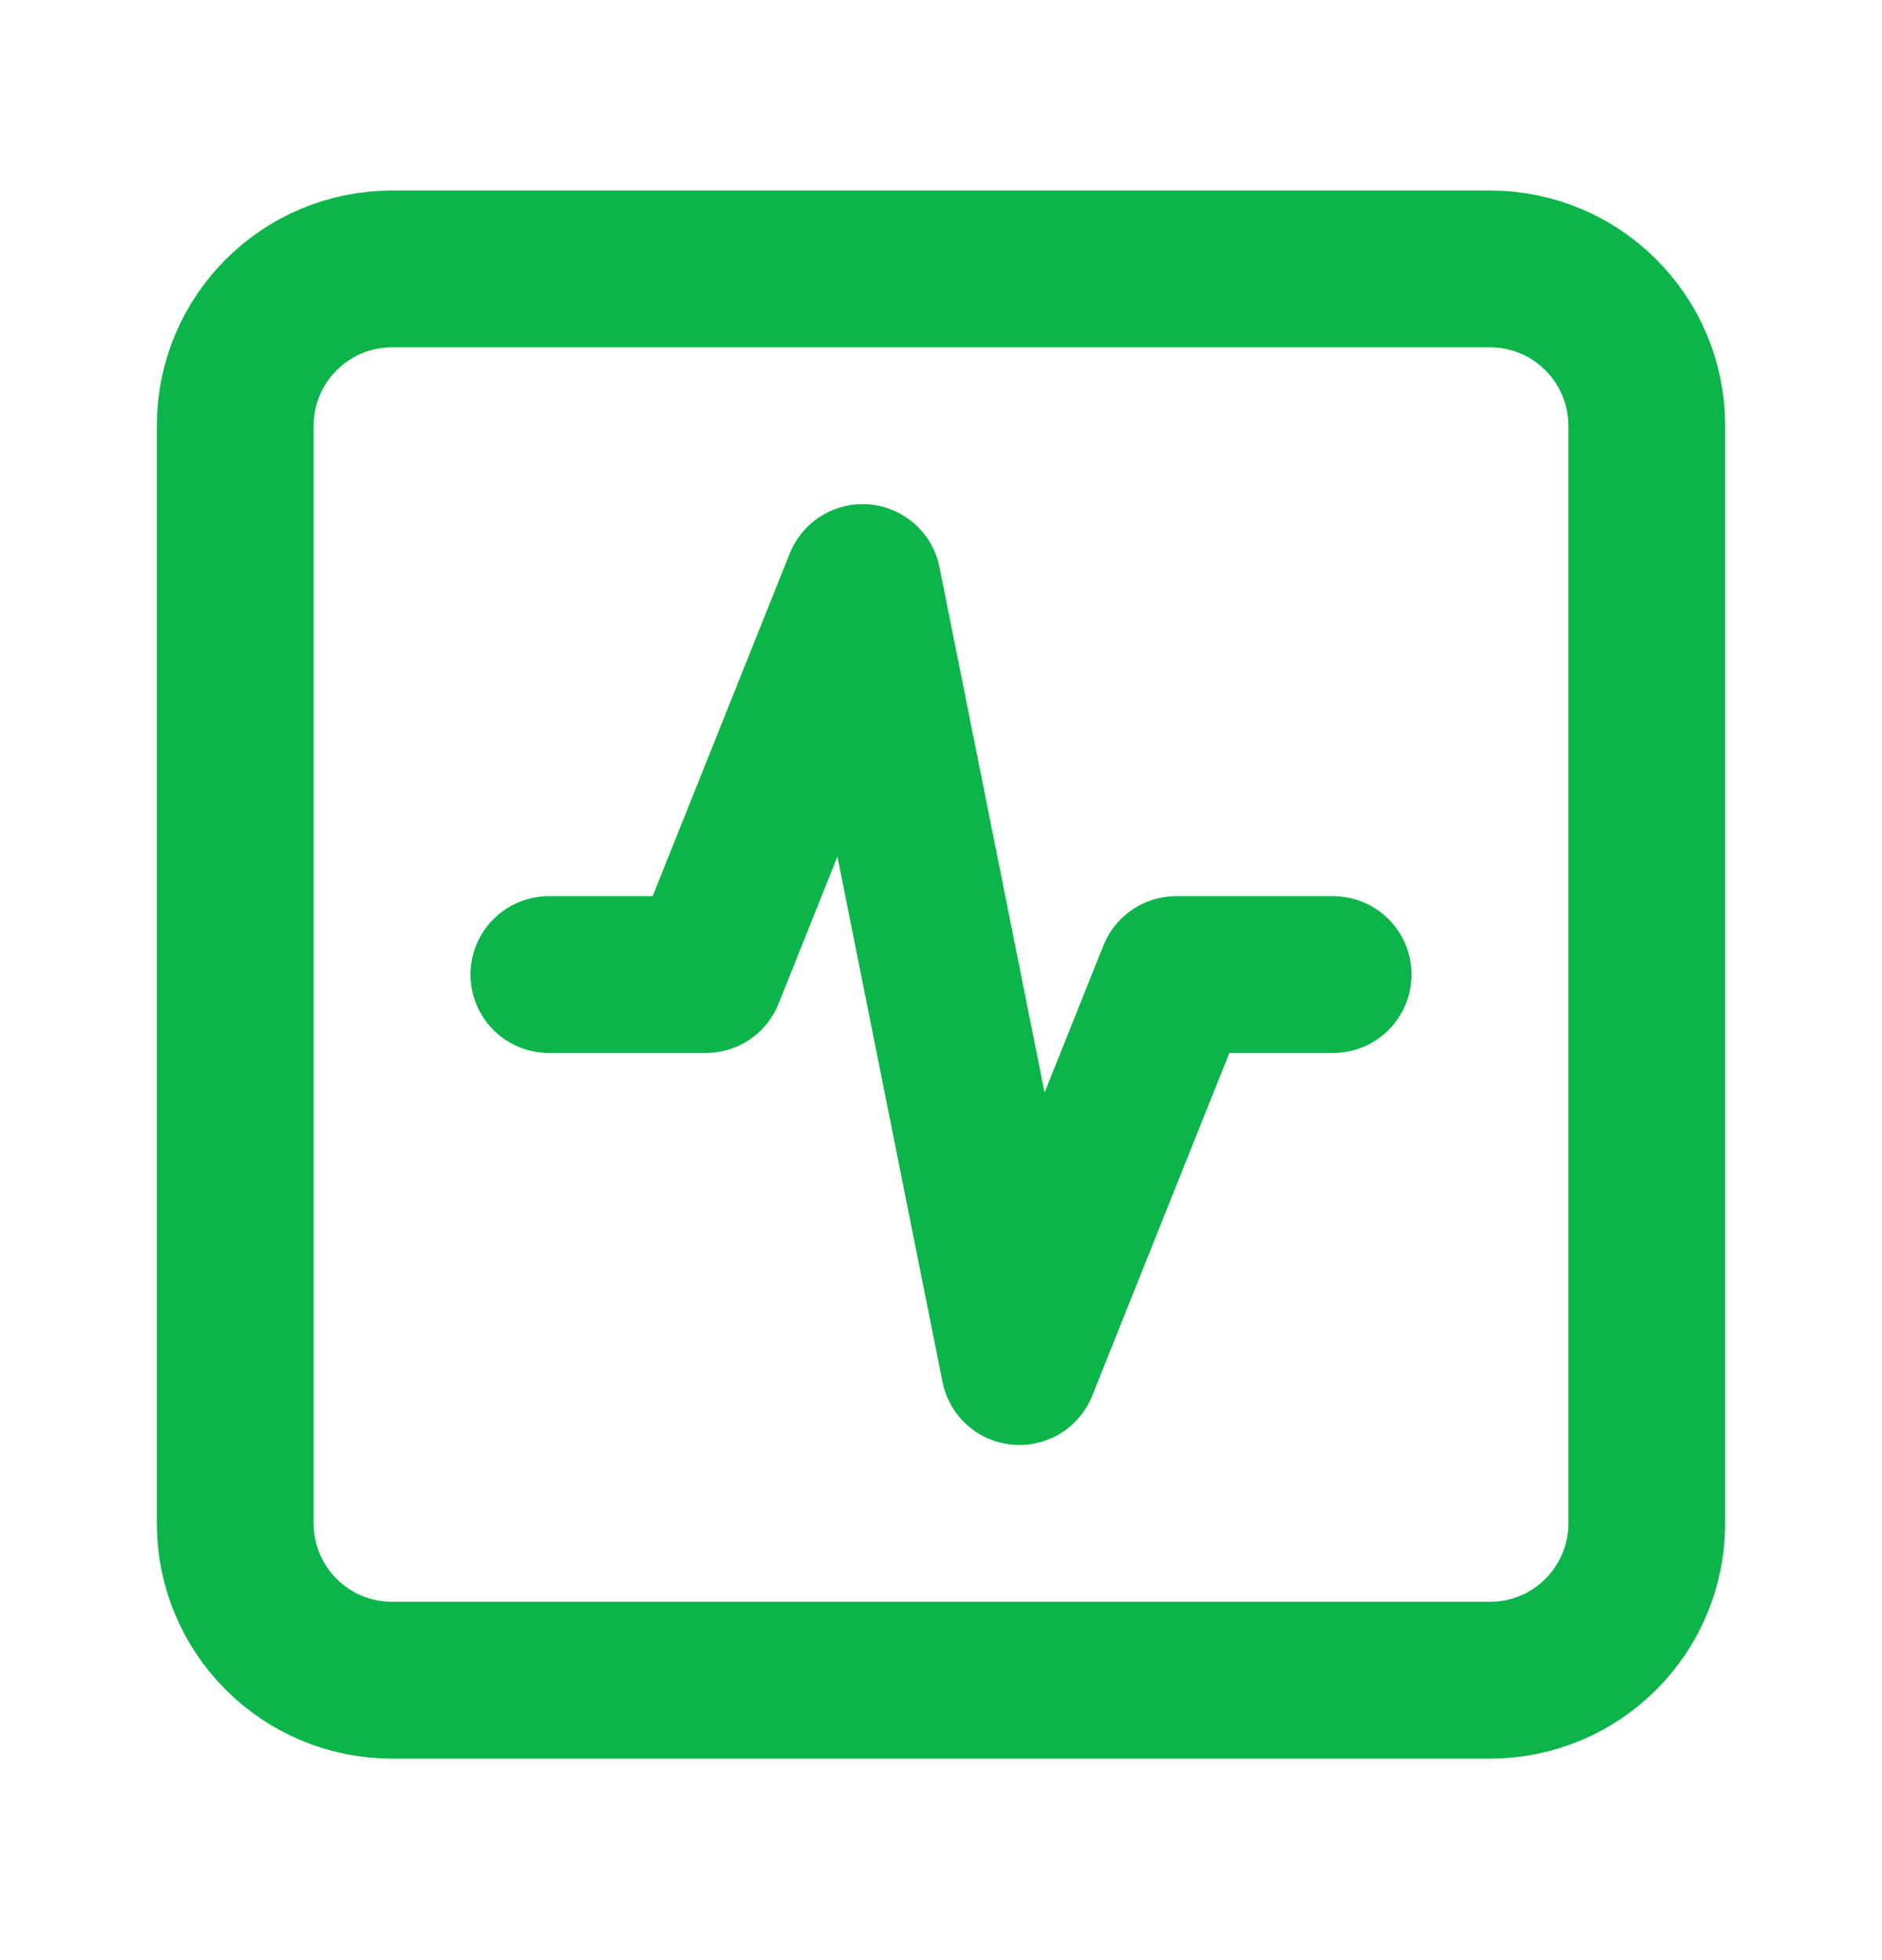
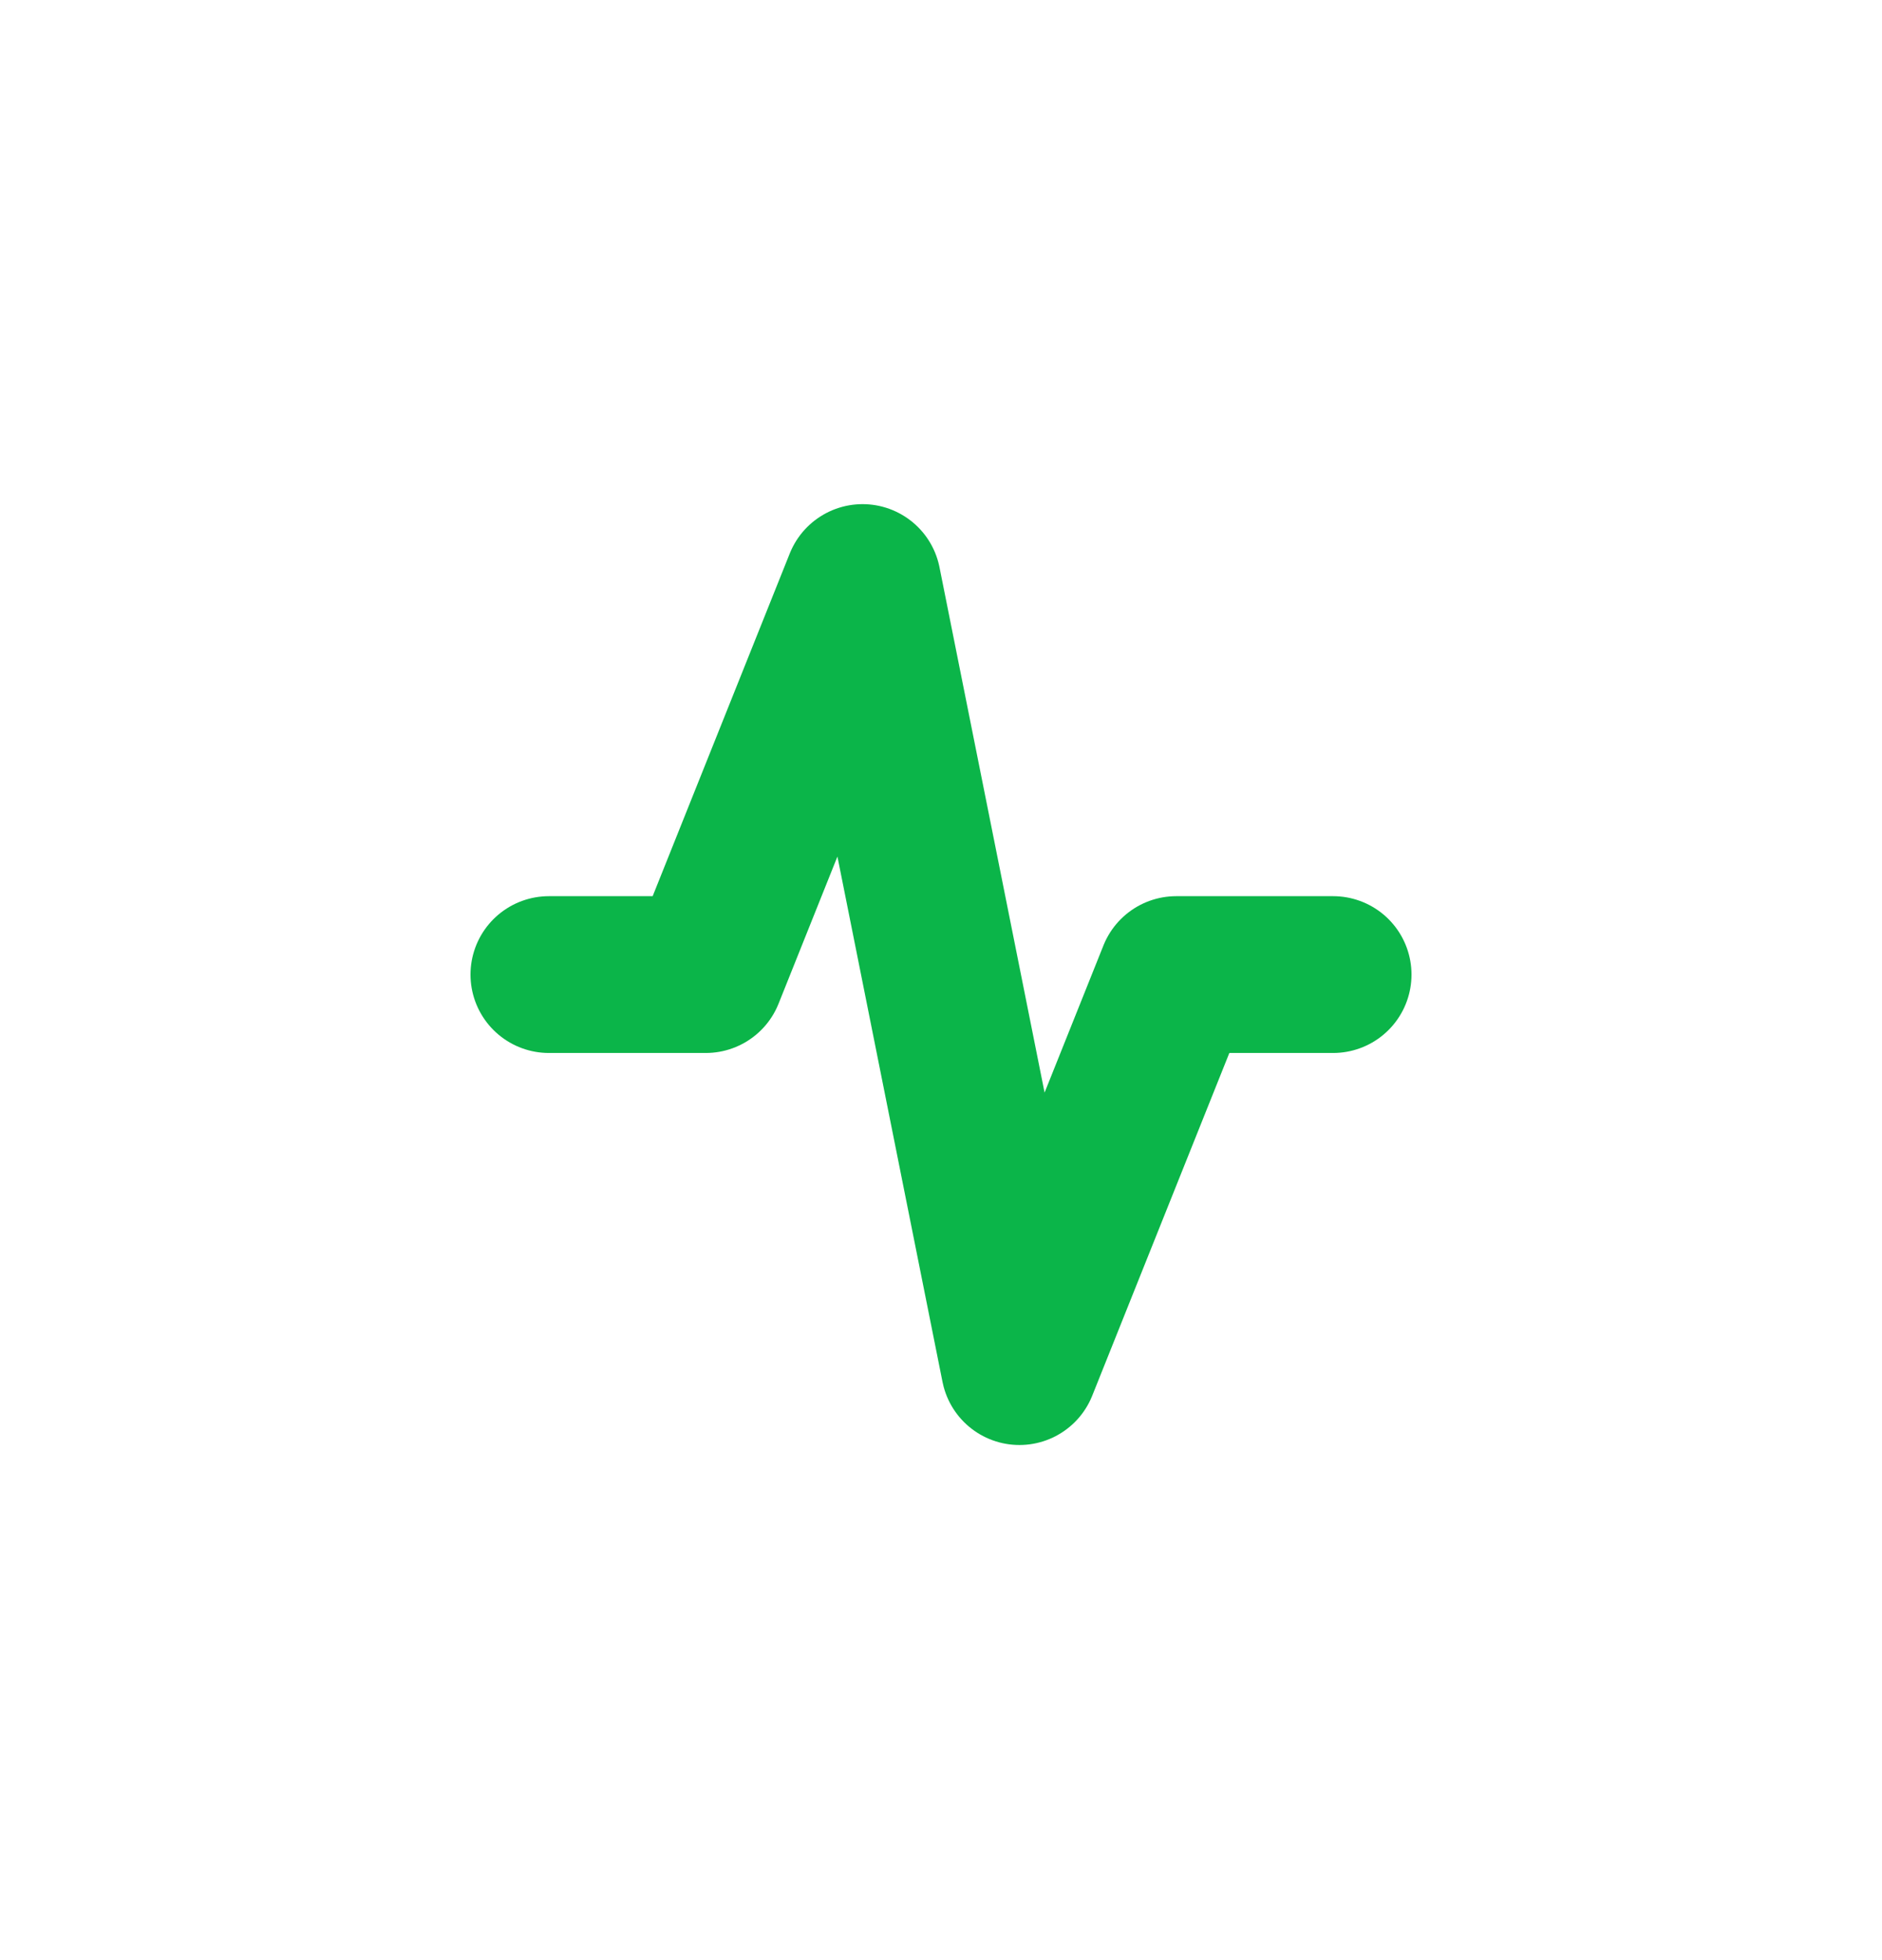
<svg xmlns="http://www.w3.org/2000/svg" width="24" height="25" viewBox="0 0 24 25" fill="none">
-   <path d="M19 3.43H5C3.895 3.43 3 4.325 3 5.43V19.43C3 20.535 3.895 21.43 5 21.43H19C20.105 21.43 21 20.535 21 19.43V5.43C21 4.325 20.105 3.43 19 3.43Z" stroke="#0BB549" stroke-width="2" stroke-linecap="round" stroke-linejoin="round" />
  <path d="M17 12.43H15L13 17.43L11 7.43L9 12.43H7" stroke="#0BB549" stroke-width="2" stroke-linecap="round" stroke-linejoin="round" />
</svg>